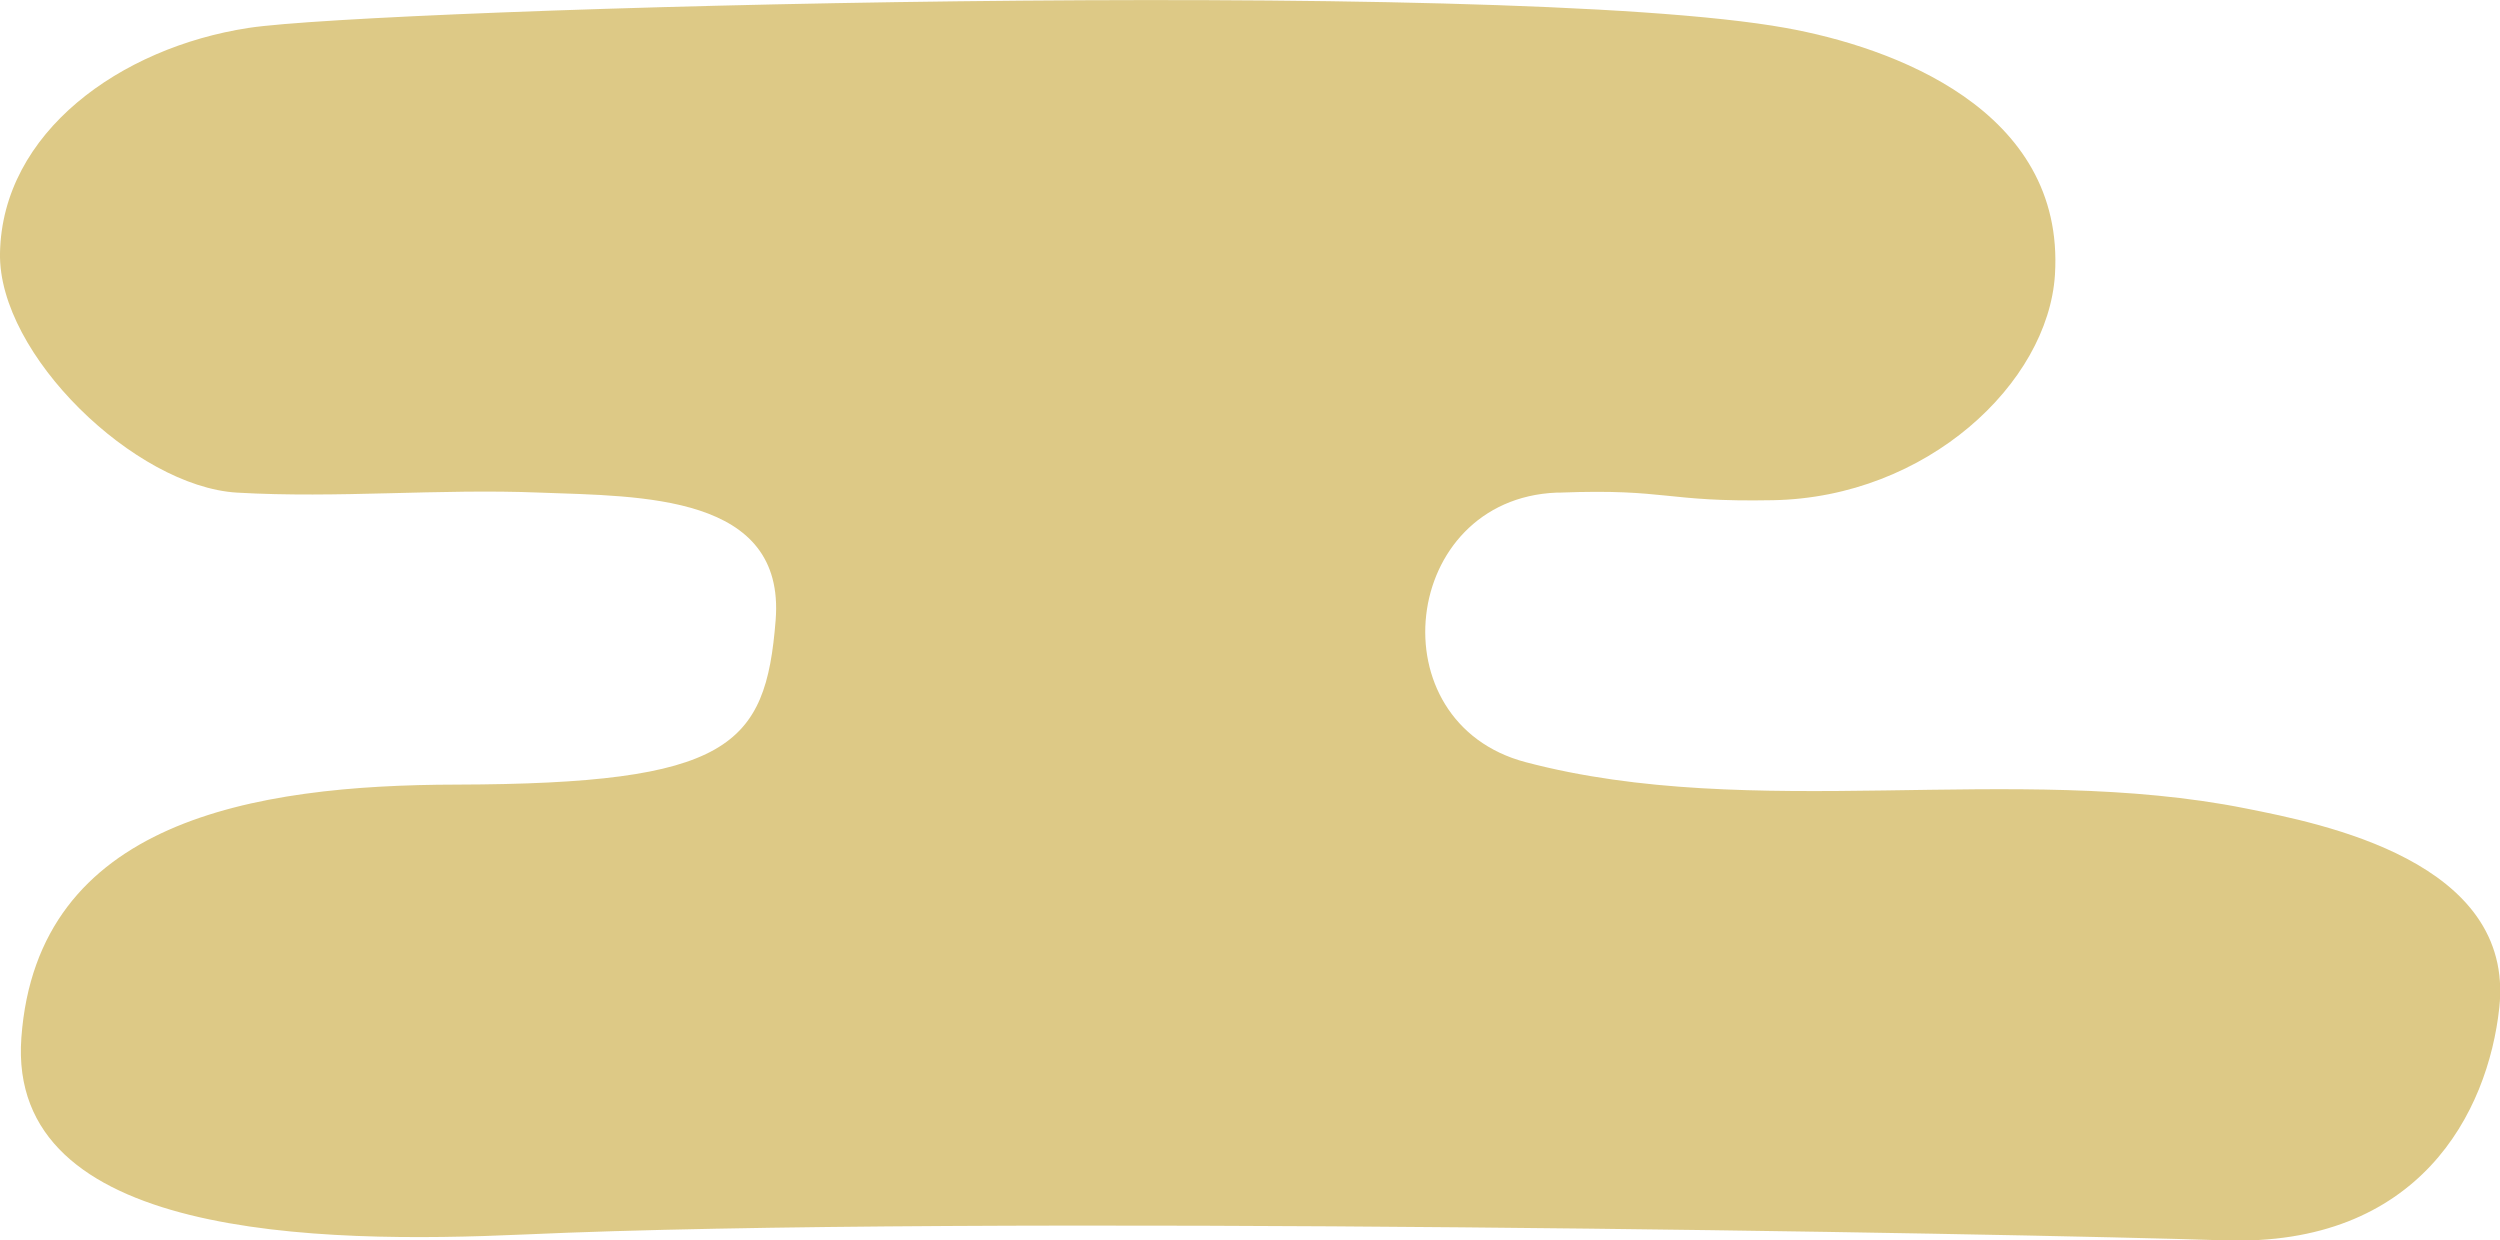
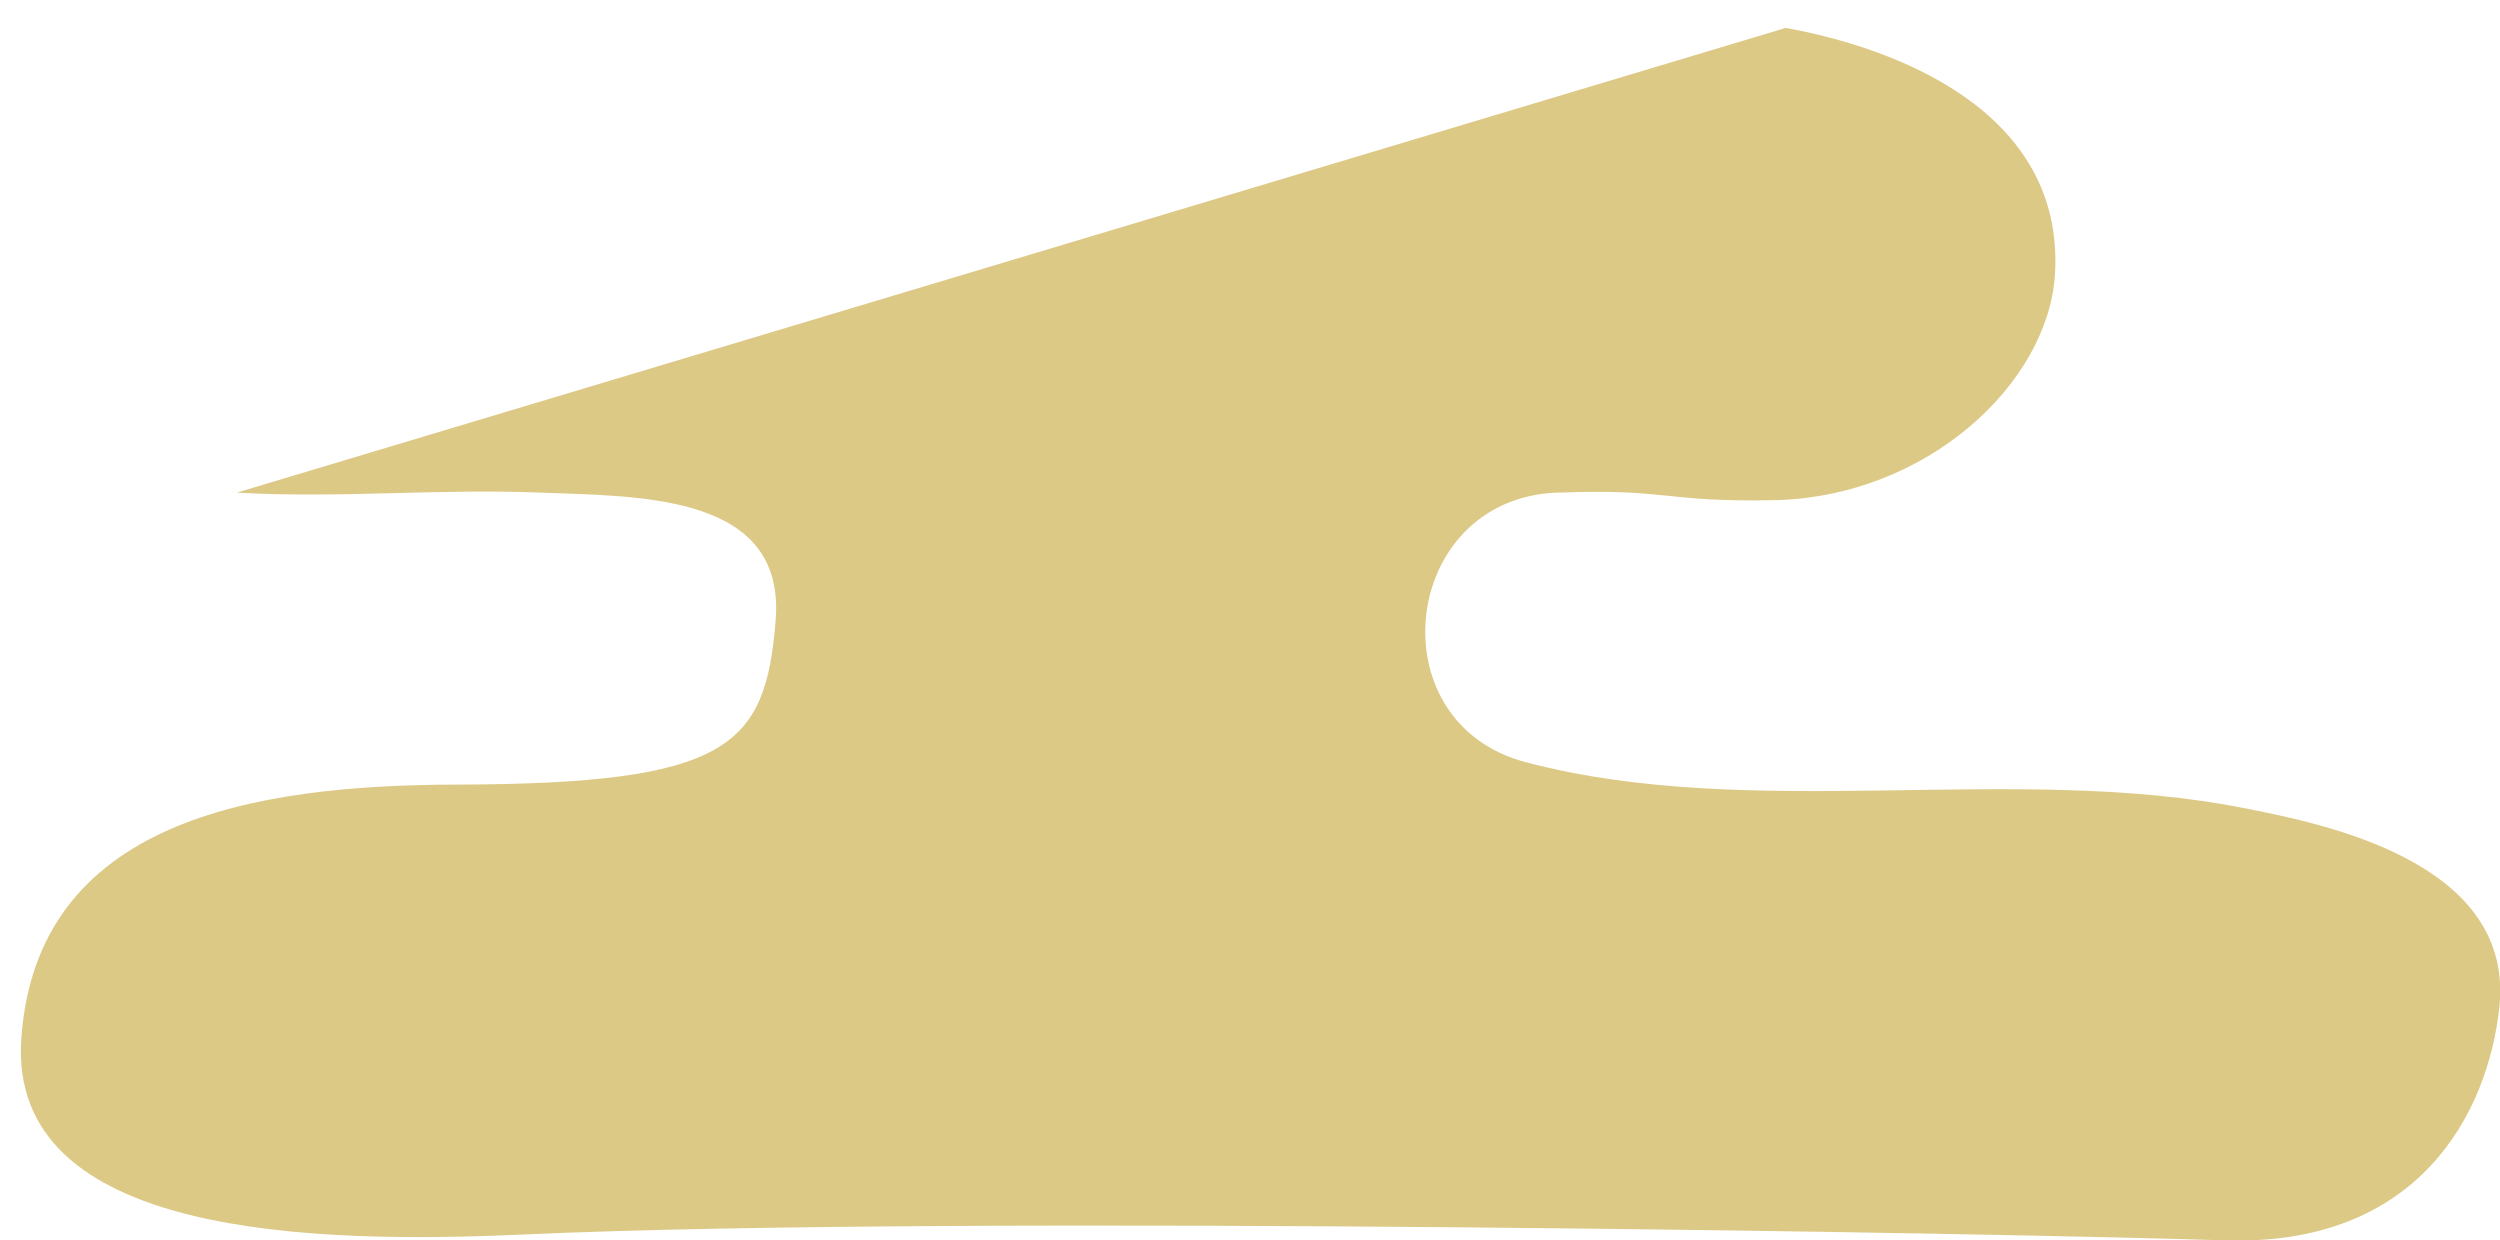
<svg xmlns="http://www.w3.org/2000/svg" id="_レイヤー_2" viewBox="0 0 72.52 35.98">
  <defs>
    <style>.cls-1{fill:#d1b75e;opacity:.75;}</style>
  </defs>
  <g id="C_イラスト素材_">
-     <path class="cls-1" d="M51.8,.81c3.06,.55,8.11,2.35,7.81,7.16-.2,3.15-3.72,6.46-8.18,6.54-3.16,.06-3.03-.34-6.19-.22-.03,0-.06,0-.09,0-4.52,.19-5.26,6.67-.89,7.82,6.59,1.74,14.17,0,20.88,1.34,2.21,.44,7.82,1.53,7.36,5.78-.33,3.04-2.32,6.94-7.98,6.75-6.03-.2-36.51-.75-49.31-.17-6,.27-15.02,.12-14.59-5.71,.46-6.29,6.72-7.33,12.62-7.34,7.93-.02,8.97-1.11,9.26-4.77,.29-3.66-3.9-3.59-6.83-3.7-2.94-.12-5.86,.17-8.8,0C3.92,14.11-.05,10.29,0,7.35,.06,3.84,3.49,1.38,7.21,.81,10.93,.24,43.53-.68,51.8,.81Z" />
+     <path class="cls-1" d="M51.8,.81c3.06,.55,8.11,2.35,7.81,7.16-.2,3.15-3.72,6.46-8.18,6.54-3.16,.06-3.03-.34-6.19-.22-.03,0-.06,0-.09,0-4.52,.19-5.26,6.67-.89,7.82,6.59,1.74,14.17,0,20.88,1.34,2.21,.44,7.82,1.53,7.36,5.78-.33,3.04-2.32,6.94-7.98,6.75-6.03-.2-36.51-.75-49.31-.17-6,.27-15.02,.12-14.59-5.71,.46-6.29,6.72-7.33,12.62-7.34,7.93-.02,8.97-1.11,9.26-4.77,.29-3.66-3.9-3.59-6.83-3.7-2.94-.12-5.86,.17-8.8,0Z" />
  </g>
</svg>